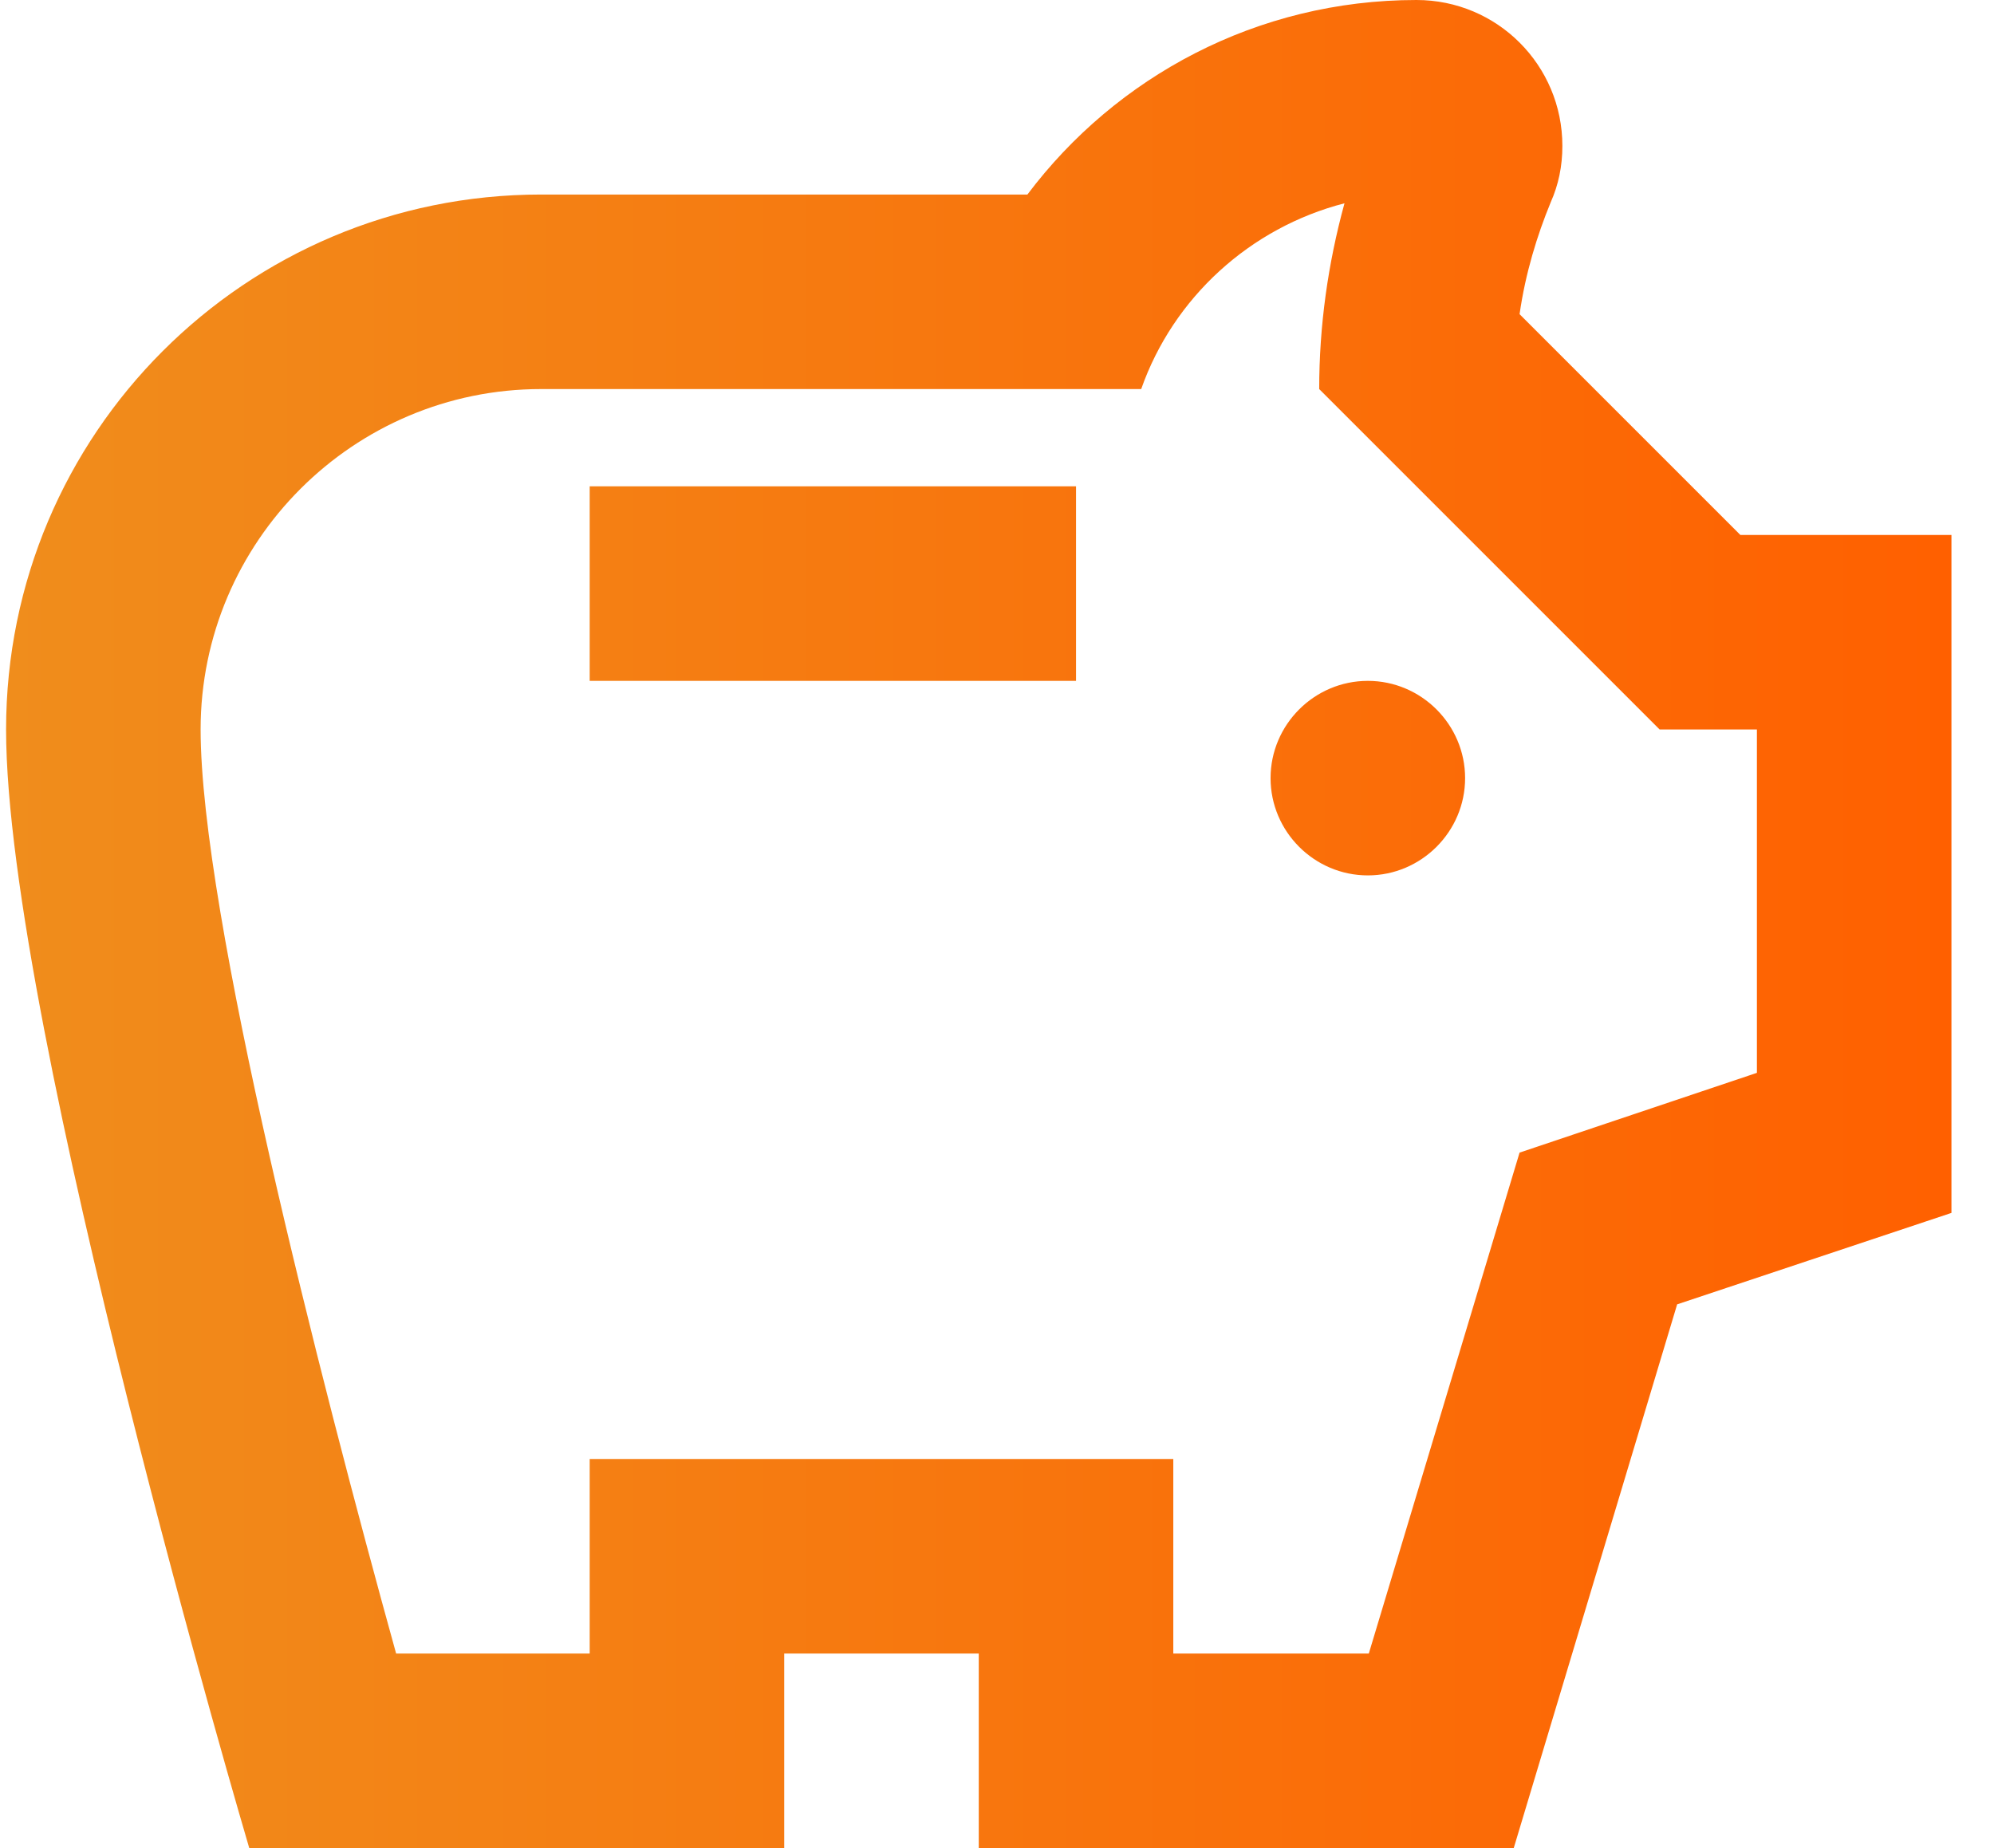
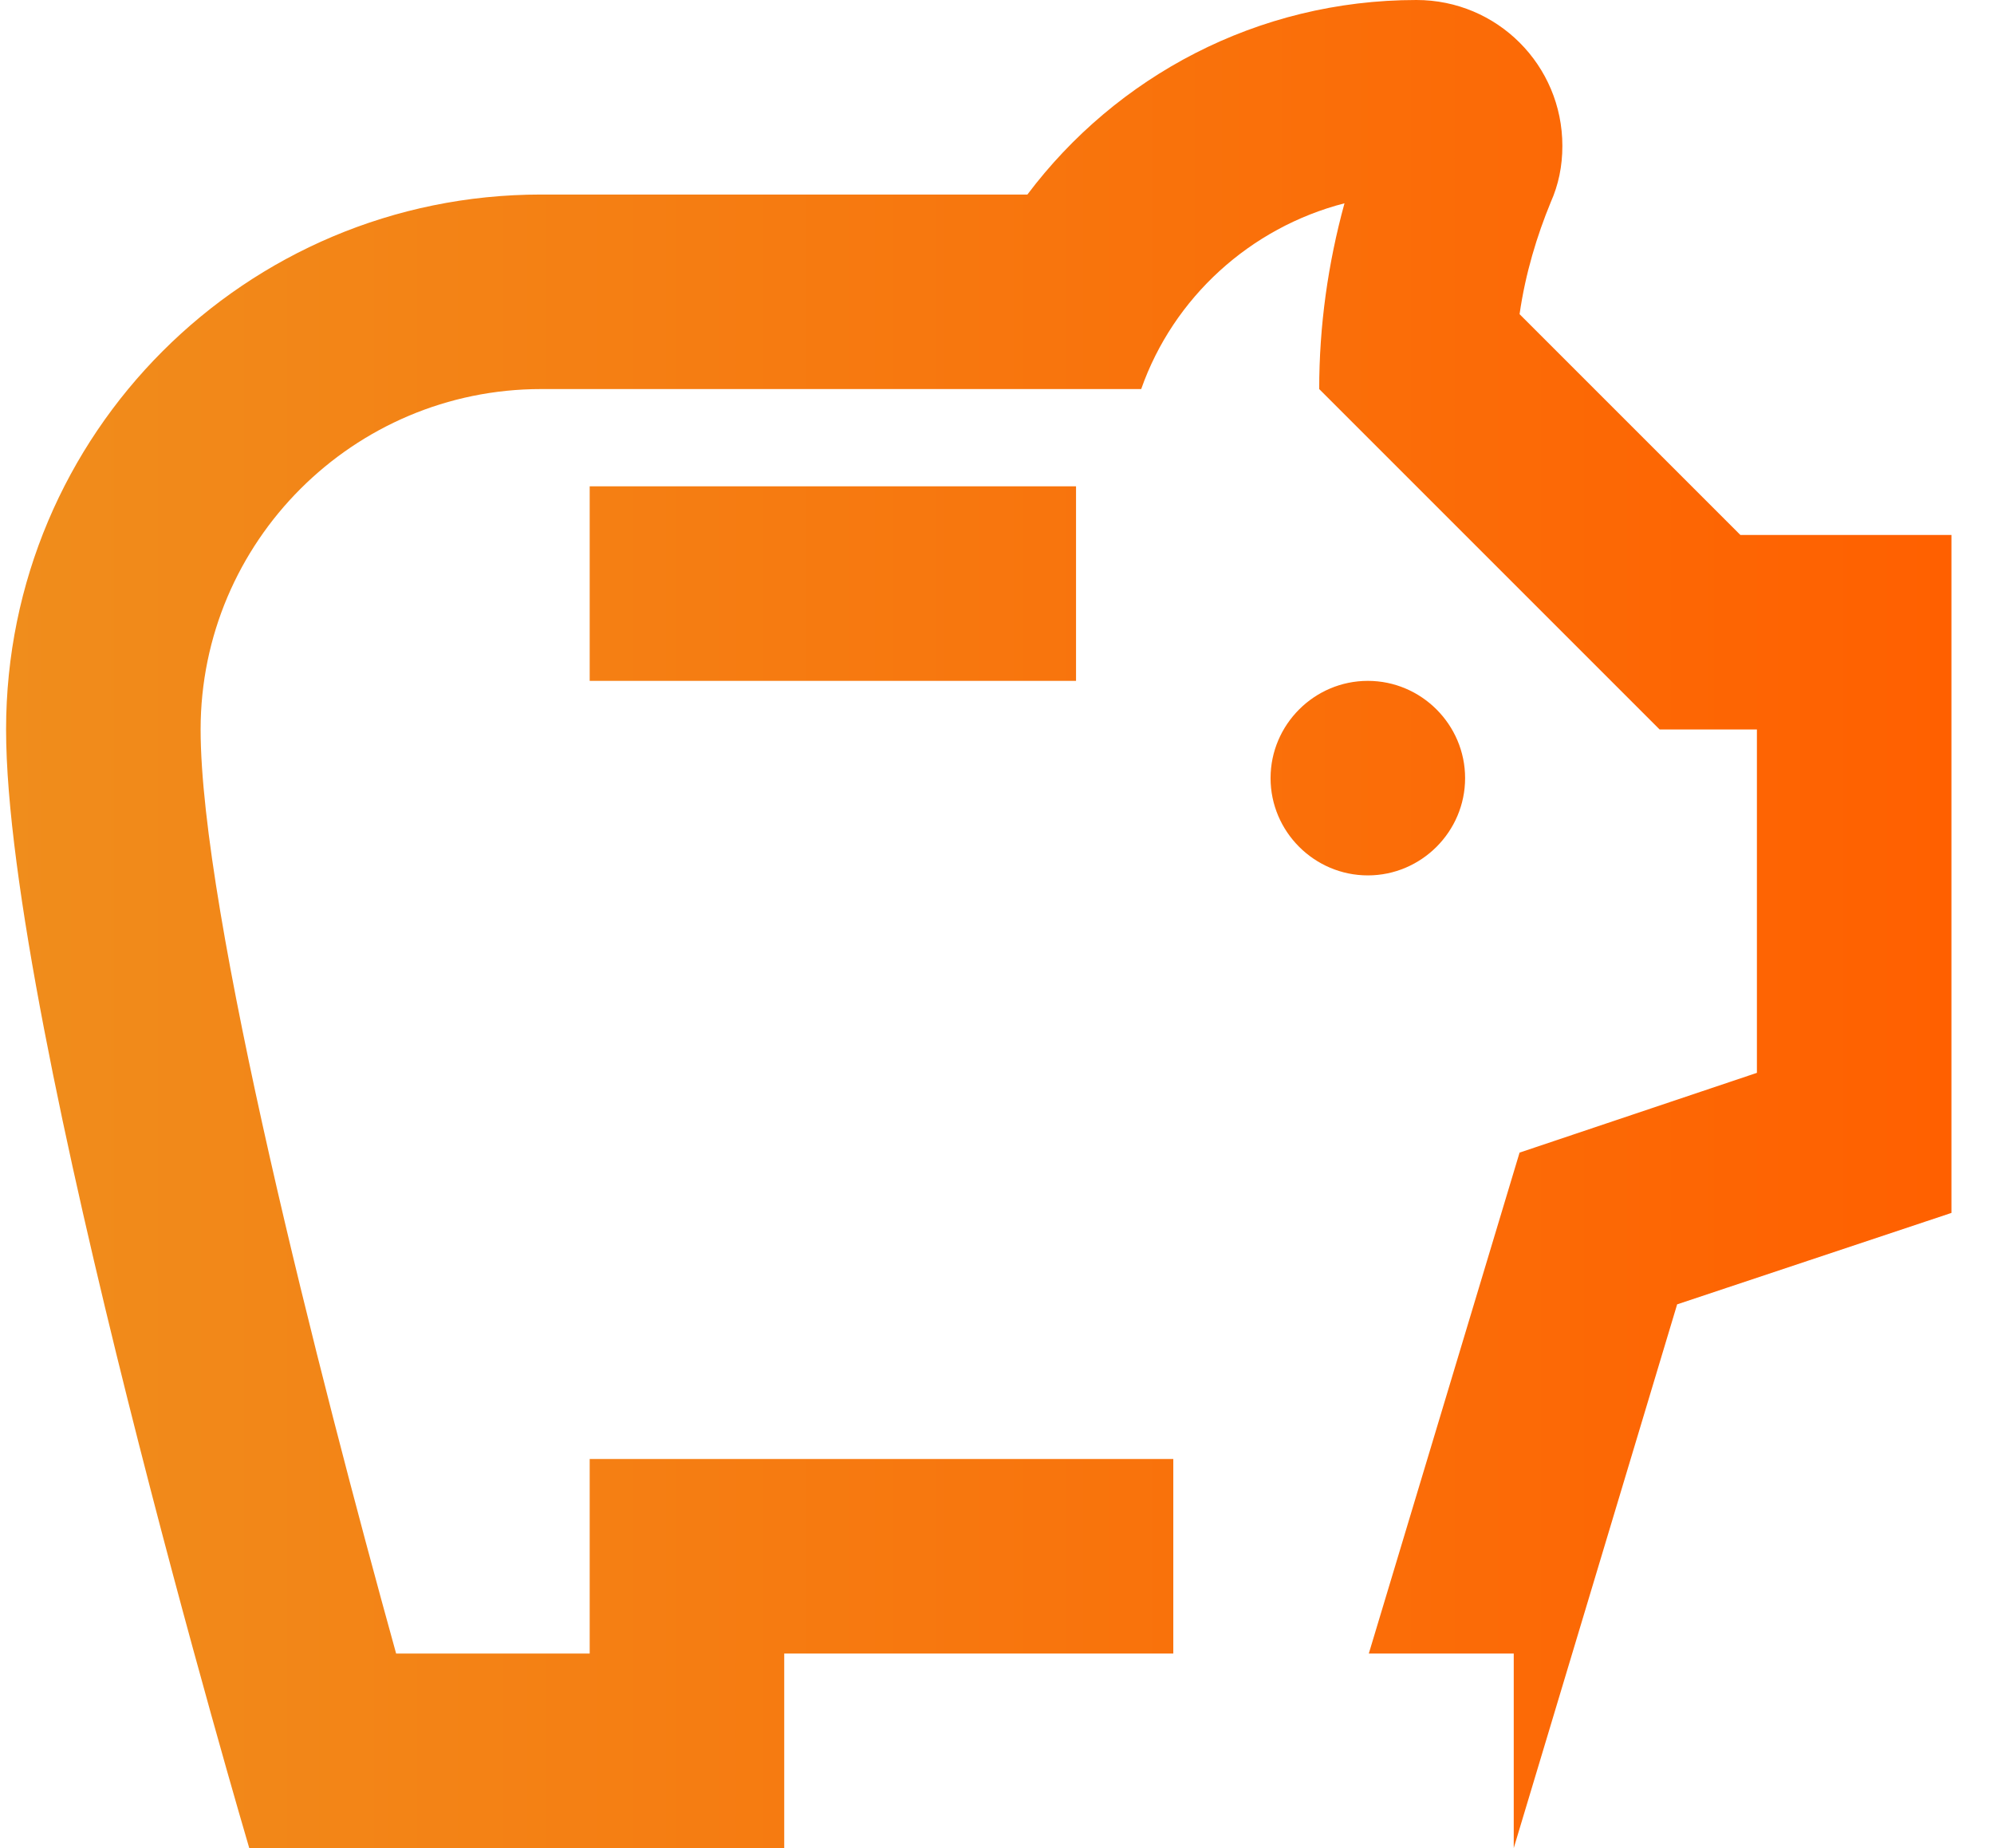
<svg xmlns="http://www.w3.org/2000/svg" width="41" height="38" viewBox="0 0 41 38" fill="none">
-   <path d="M26.125 16C26.125 14.9 27.025 14 28.125 14C29.225 14 30.125 14.9 30.125 16C30.125 17.1 29.225 18 28.125 18C27.025 18 26.125 17.1 26.125 16ZM12.125 14H22.125V10H12.125V14ZM40.125 11V24.94L34.485 26.82L31.125 38H20.125V34H16.125V38H5.125C5.125 38 0.125 21.08 0.125 15C0.125 8.92 5.045 4 11.125 4H21.125C22.945 1.58 25.845 0 29.125 0C30.785 0 32.125 1.34 32.125 3C32.125 3.42 32.045 3.8 31.885 4.16C31.605 4.84 31.365 5.62 31.245 6.46L35.785 11H40.125ZM36.125 15H34.125L27.125 8C27.125 6.7 27.305 5.42 27.645 4.18C25.705 4.68 24.125 6.12 23.465 8H11.125C7.265 8 4.125 11.14 4.125 15C4.125 18.76 6.565 28.3 8.145 34H12.125V30H24.125V34H28.145L31.245 23.7L36.125 22.06V15Z" fill="url(#paint0_linear_705_5704)" />
+   <path d="M26.125 16C26.125 14.9 27.025 14 28.125 14C29.225 14 30.125 14.9 30.125 16C30.125 17.1 29.225 18 28.125 18C27.025 18 26.125 17.1 26.125 16ZM12.125 14H22.125V10H12.125V14ZM40.125 11V24.94L34.485 26.82L31.125 38V34H16.125V38H5.125C5.125 38 0.125 21.08 0.125 15C0.125 8.92 5.045 4 11.125 4H21.125C22.945 1.58 25.845 0 29.125 0C30.785 0 32.125 1.34 32.125 3C32.125 3.42 32.045 3.8 31.885 4.16C31.605 4.84 31.365 5.62 31.245 6.46L35.785 11H40.125ZM36.125 15H34.125L27.125 8C27.125 6.7 27.305 5.42 27.645 4.18C25.705 4.68 24.125 6.12 23.465 8H11.125C7.265 8 4.125 11.14 4.125 15C4.125 18.76 6.565 28.3 8.145 34H12.125V30H24.125V34H28.145L31.245 23.7L36.125 22.06V15Z" fill="url(#paint0_linear_705_5704)" />
  <defs>
    <linearGradient id="paint0_linear_705_5704" x1="0.125" y1="19" x2="40.131" y2="19" gradientUnits="userSpaceOnUse">
      <stop stop-color="#F08D1C" />
      <stop offset="1" stop-color="#FF6000" />
    </linearGradient>
  </defs>
</svg>